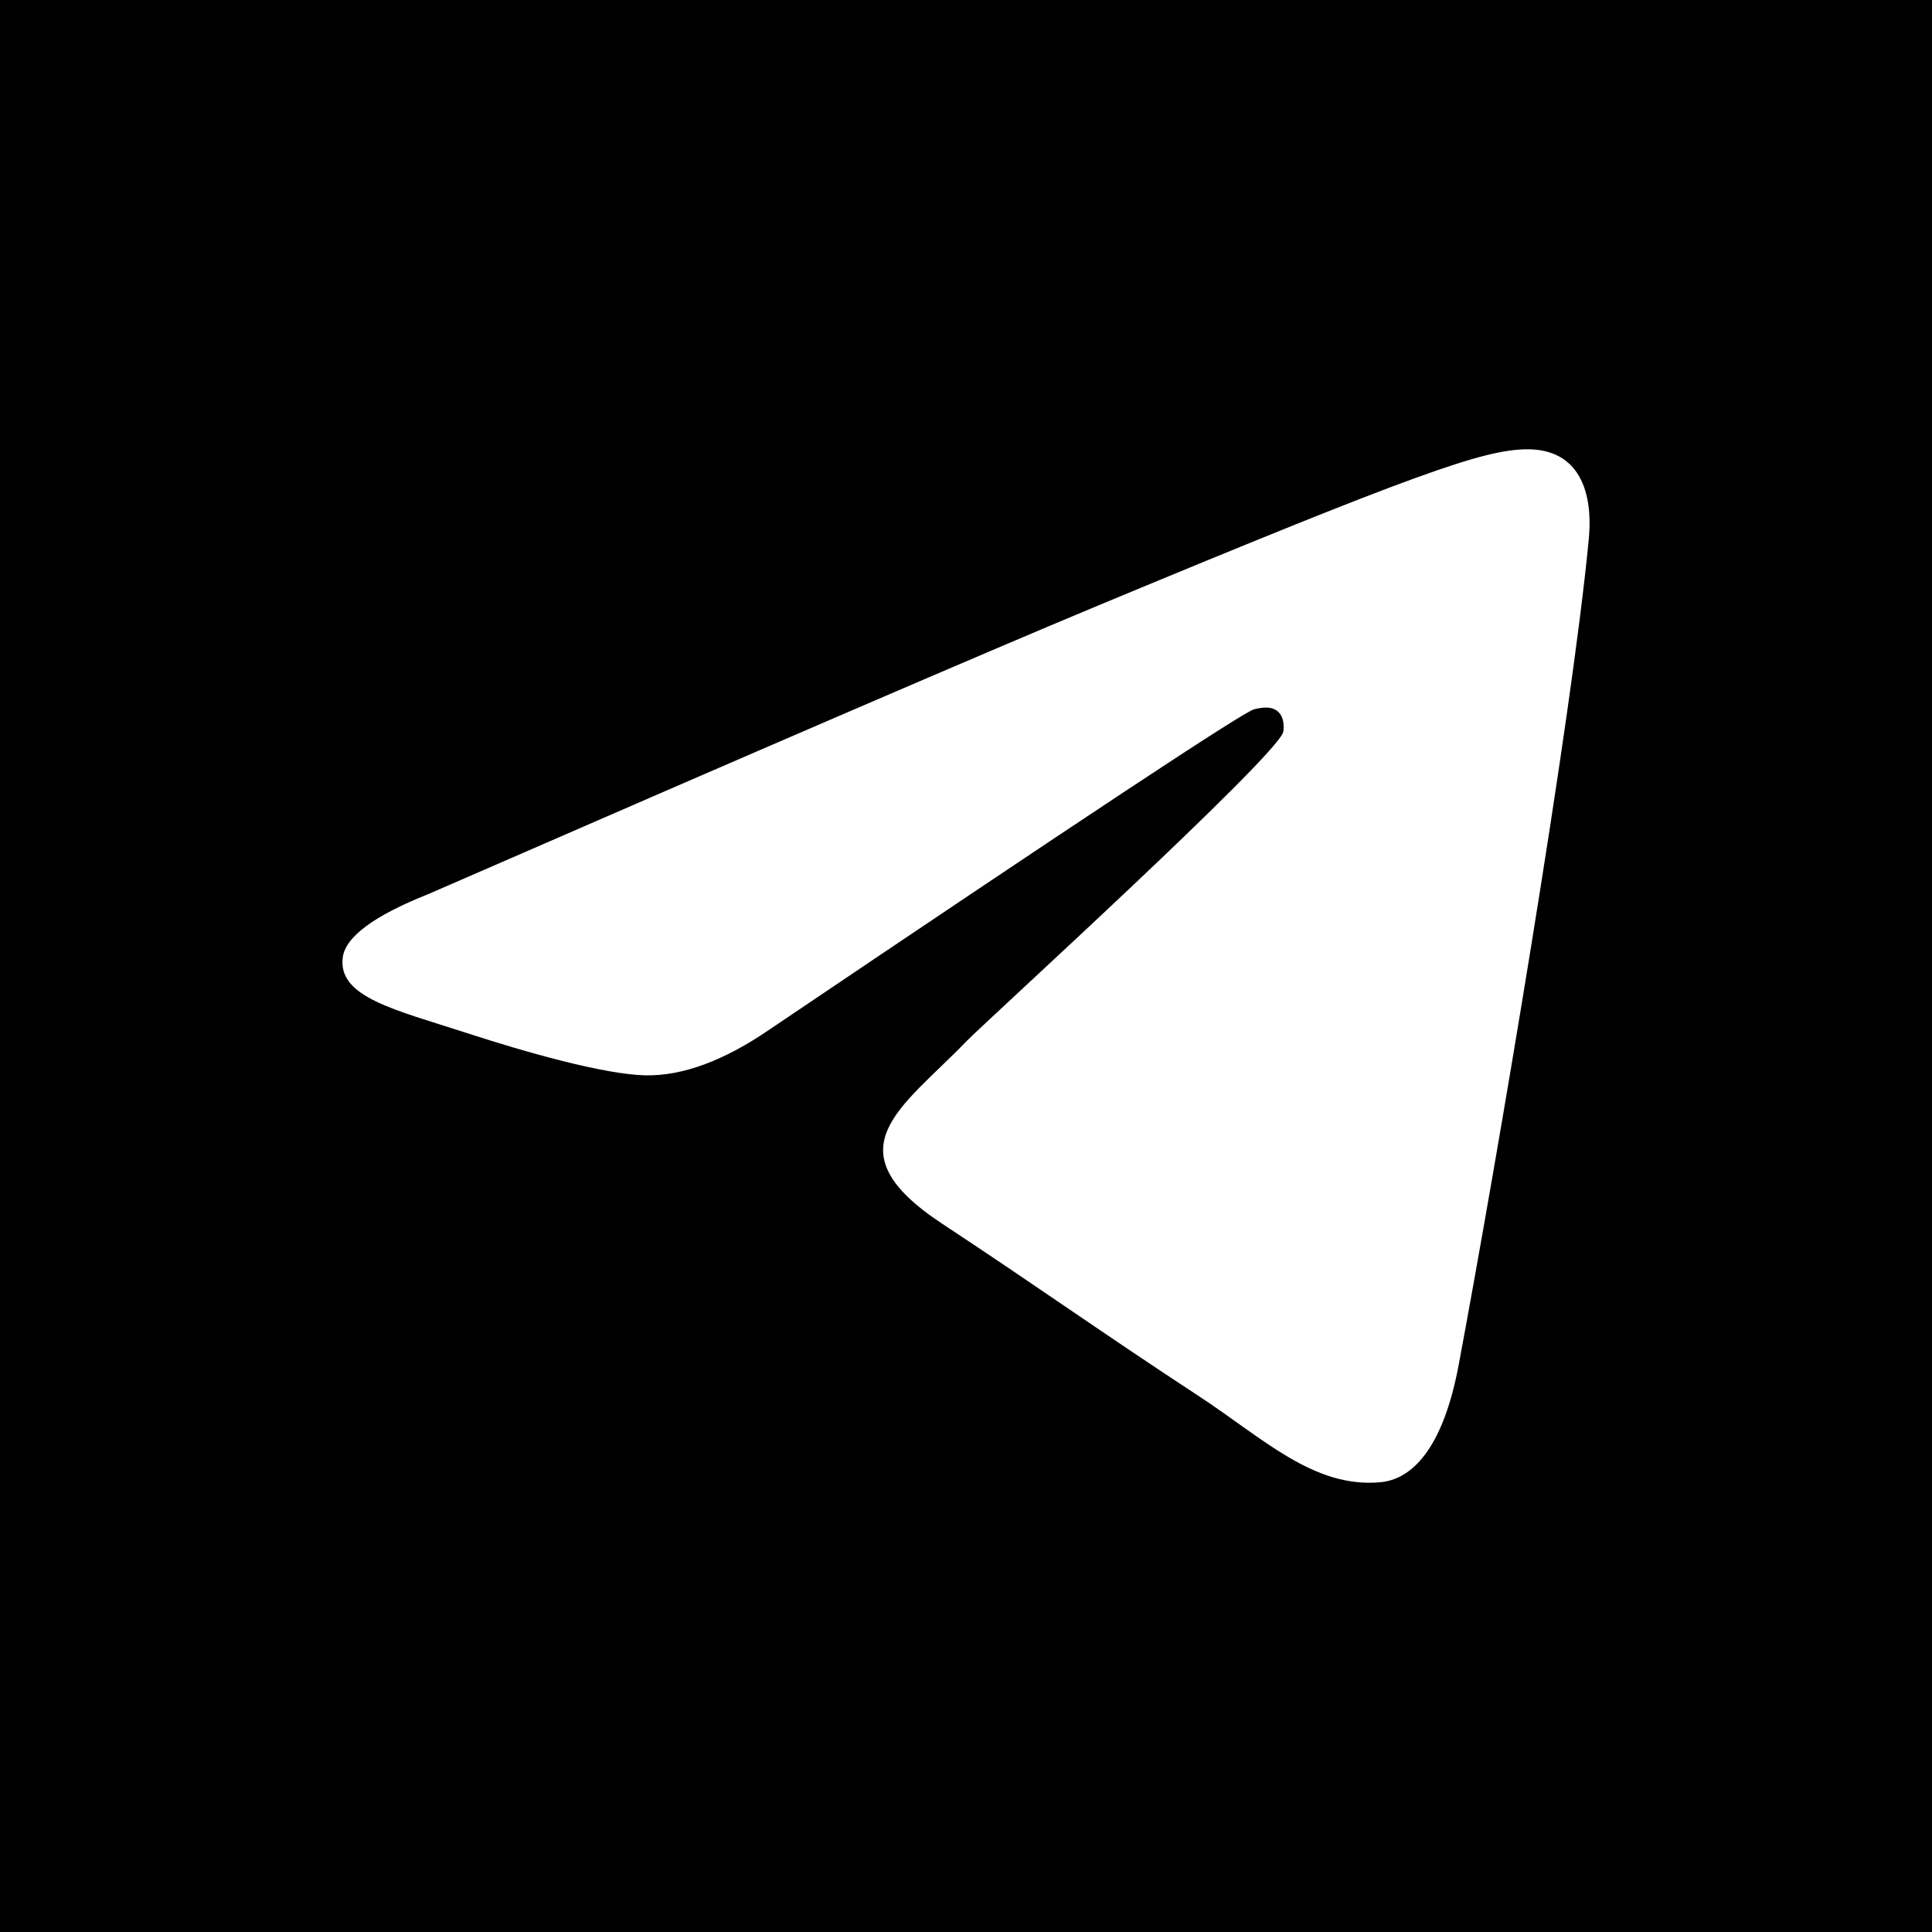
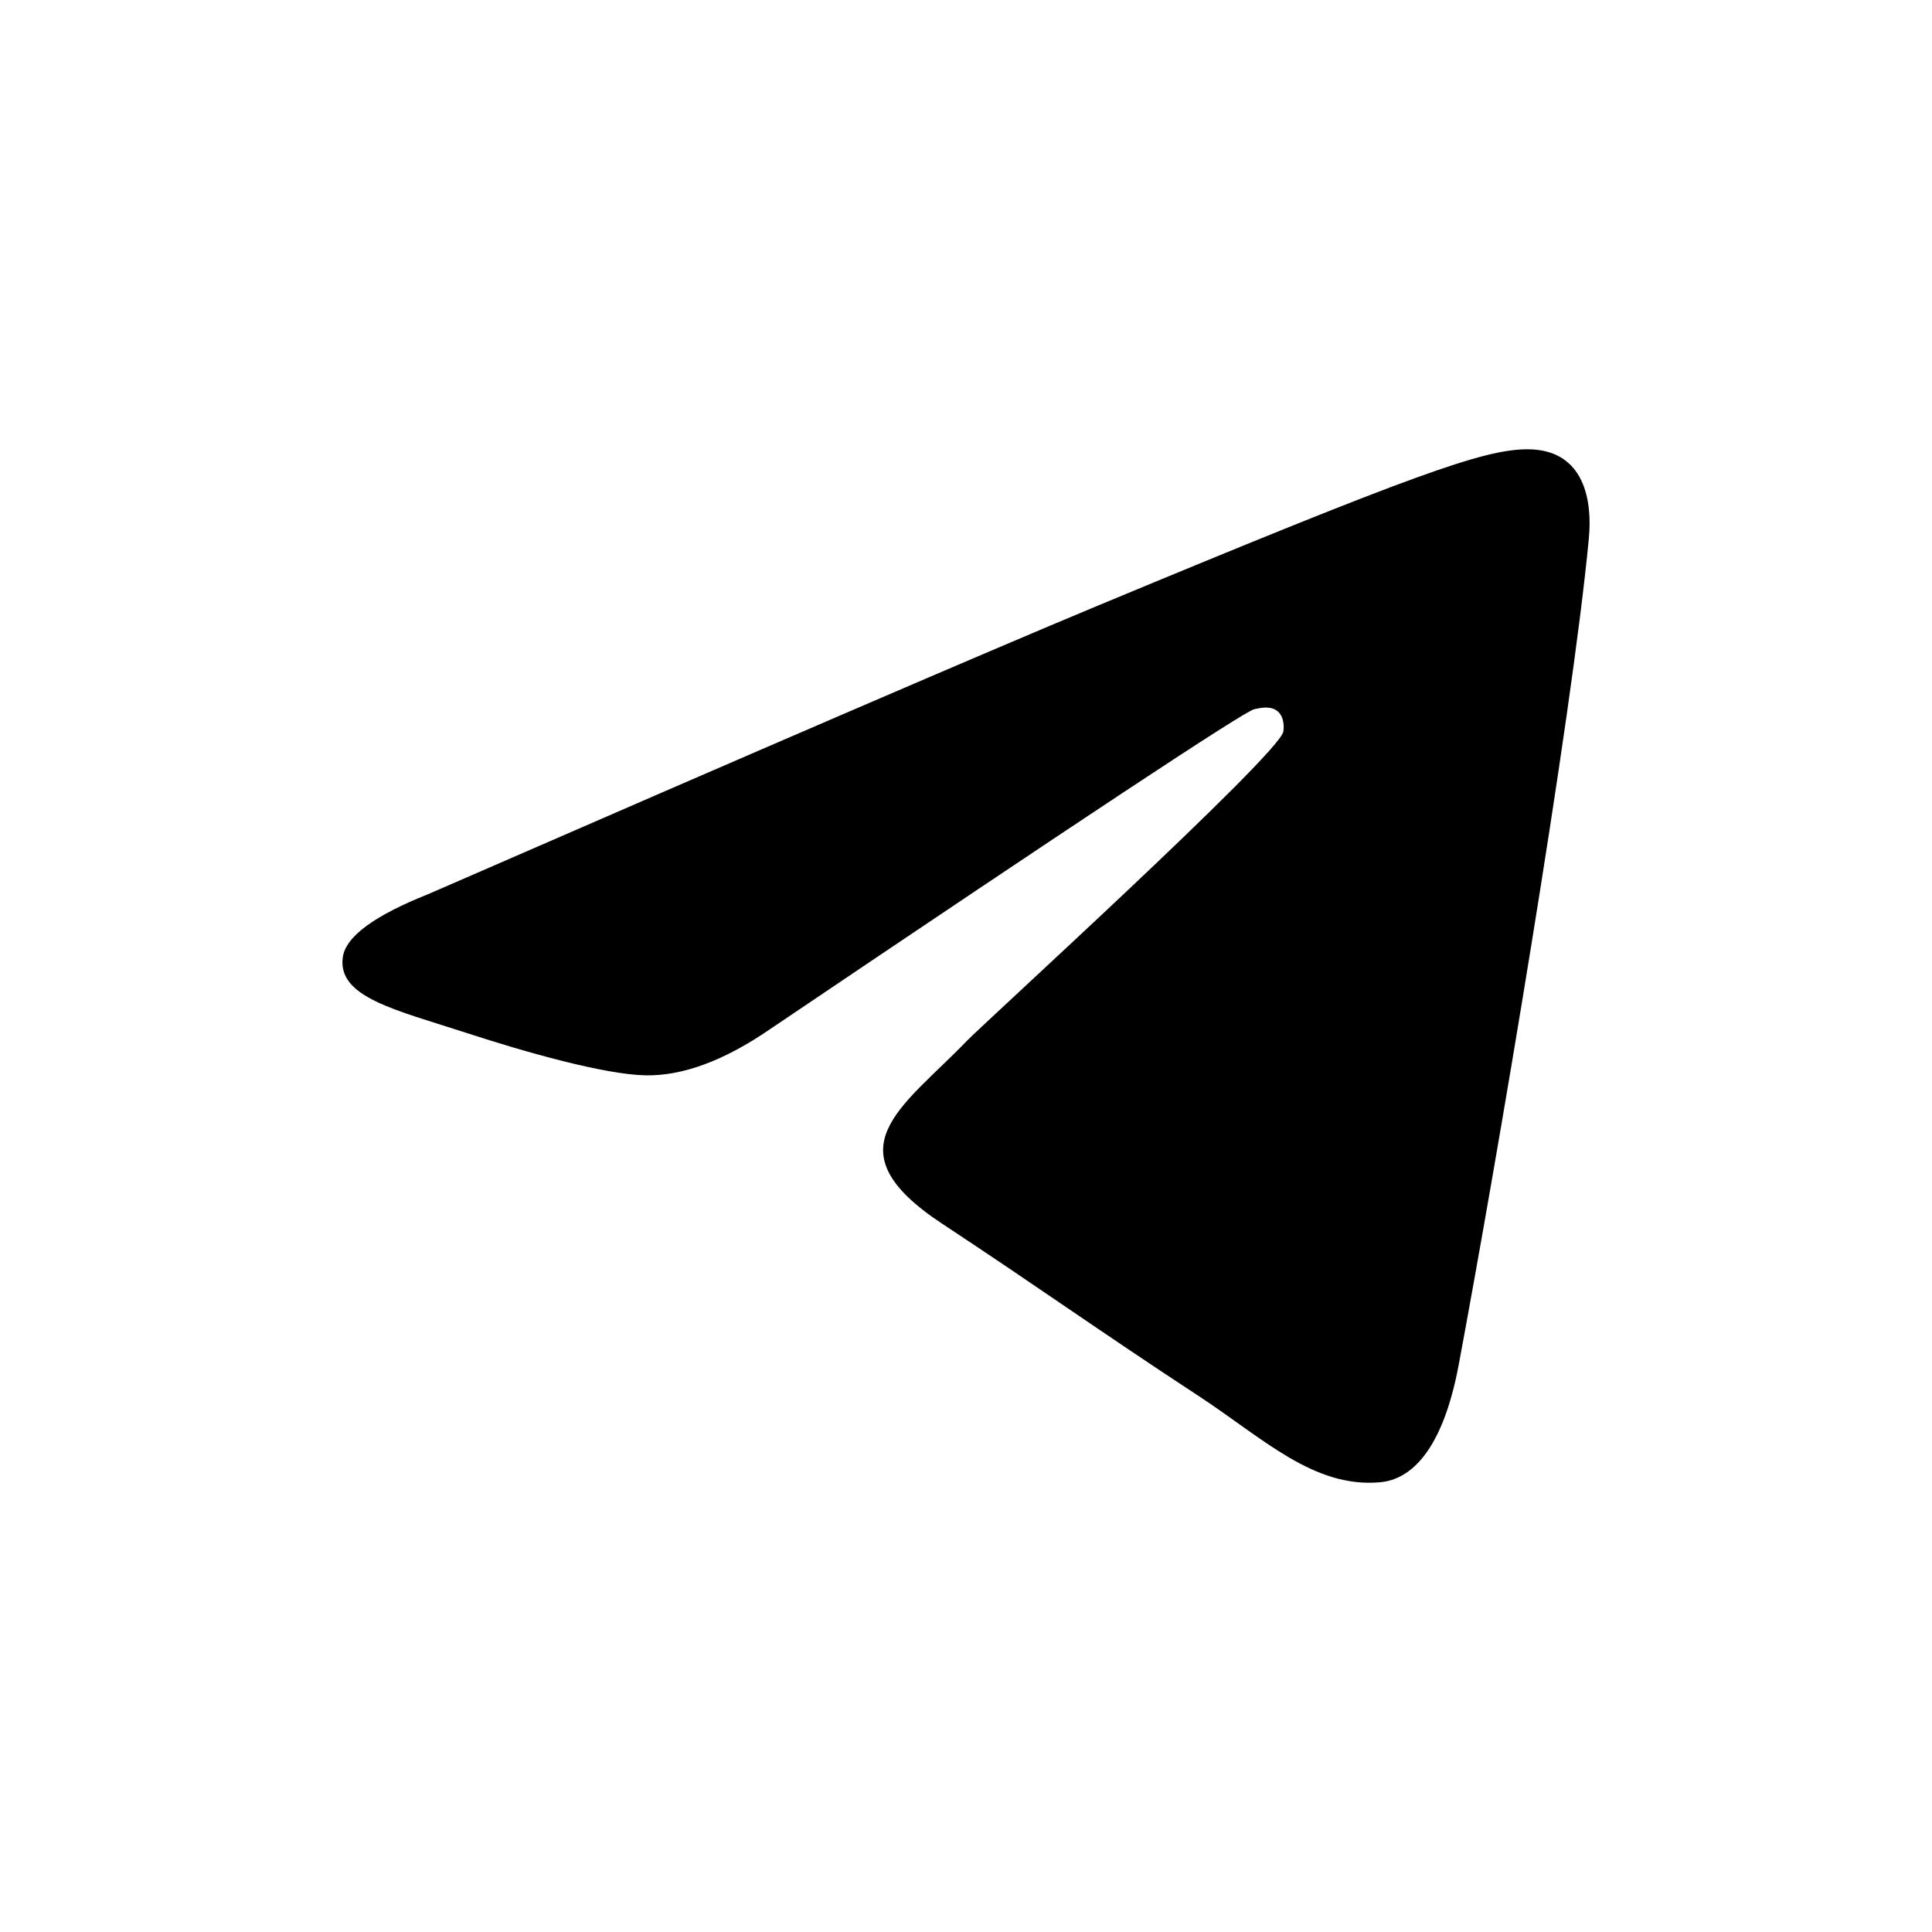
<svg xmlns="http://www.w3.org/2000/svg" xml:space="preserve" width="122.766mm" height="122.766mm" version="1.1" style="shape-rendering:geometricPrecision; text-rendering:geometricPrecision; image-rendering:optimizeQuality; fill-rule:evenodd; clip-rule:evenodd" viewBox="0 0 2110.13 2110.13">
  <defs>
    <style type="text/css"> .fil0 {fill:black} </style>
  </defs>
  <g id="Слой_x0020_1">
-     <path class="fil0" d="M-0 0l2110.13 0 0 2110.13 -2110.13 0 0 -2110.13zm1735.27 588.82c-18.81,198.24 -100.53,679.48 -142.02,901.54 -17.56,94.05 -52.25,125.51 -85.69,128.54 -72.84,6.69 -128.12,-48.18 -198.66,-94.36 -110.35,-72.32 -172.74,-117.36 -279.86,-188 -123.84,-81.62 -43.58,-126.45 26.96,-199.7 18.5,-19.23 339.32,-311.1 345.59,-337.54 0.73,-3.34 1.57,-15.68 -5.85,-22.15 -7.42,-6.48 -18.18,-4.29 -25.92,-2.51 -11.08,2.51 -187.37,119.03 -528.99,349.56 -50.06,34.38 -95.41,51.1 -136.06,50.27 -44.73,-0.94 -130.84,-25.29 -194.9,-46.19 -78.48,-25.5 -140.97,-39.08 -135.54,-82.35 2.82,-22.57 33.86,-45.67 93.22,-69.29 365.55,-159.26 609.36,-264.29 731.31,-315.07 348.31,-144.84 420.62,-170.03 467.86,-170.86 59.15,-0.84 73.36,47.97 68.55,98.13z" />
+     <path class="fil0" d="M-0 0zm1735.27 588.82c-18.81,198.24 -100.53,679.48 -142.02,901.54 -17.56,94.05 -52.25,125.51 -85.69,128.54 -72.84,6.69 -128.12,-48.18 -198.66,-94.36 -110.35,-72.32 -172.74,-117.36 -279.86,-188 -123.84,-81.62 -43.58,-126.45 26.96,-199.7 18.5,-19.23 339.32,-311.1 345.59,-337.54 0.73,-3.34 1.57,-15.68 -5.85,-22.15 -7.42,-6.48 -18.18,-4.29 -25.92,-2.51 -11.08,2.51 -187.37,119.03 -528.99,349.56 -50.06,34.38 -95.41,51.1 -136.06,50.27 -44.73,-0.94 -130.84,-25.29 -194.9,-46.19 -78.48,-25.5 -140.97,-39.08 -135.54,-82.35 2.82,-22.57 33.86,-45.67 93.22,-69.29 365.55,-159.26 609.36,-264.29 731.31,-315.07 348.31,-144.84 420.62,-170.03 467.86,-170.86 59.15,-0.84 73.36,47.97 68.55,98.13z" />
  </g>
</svg>